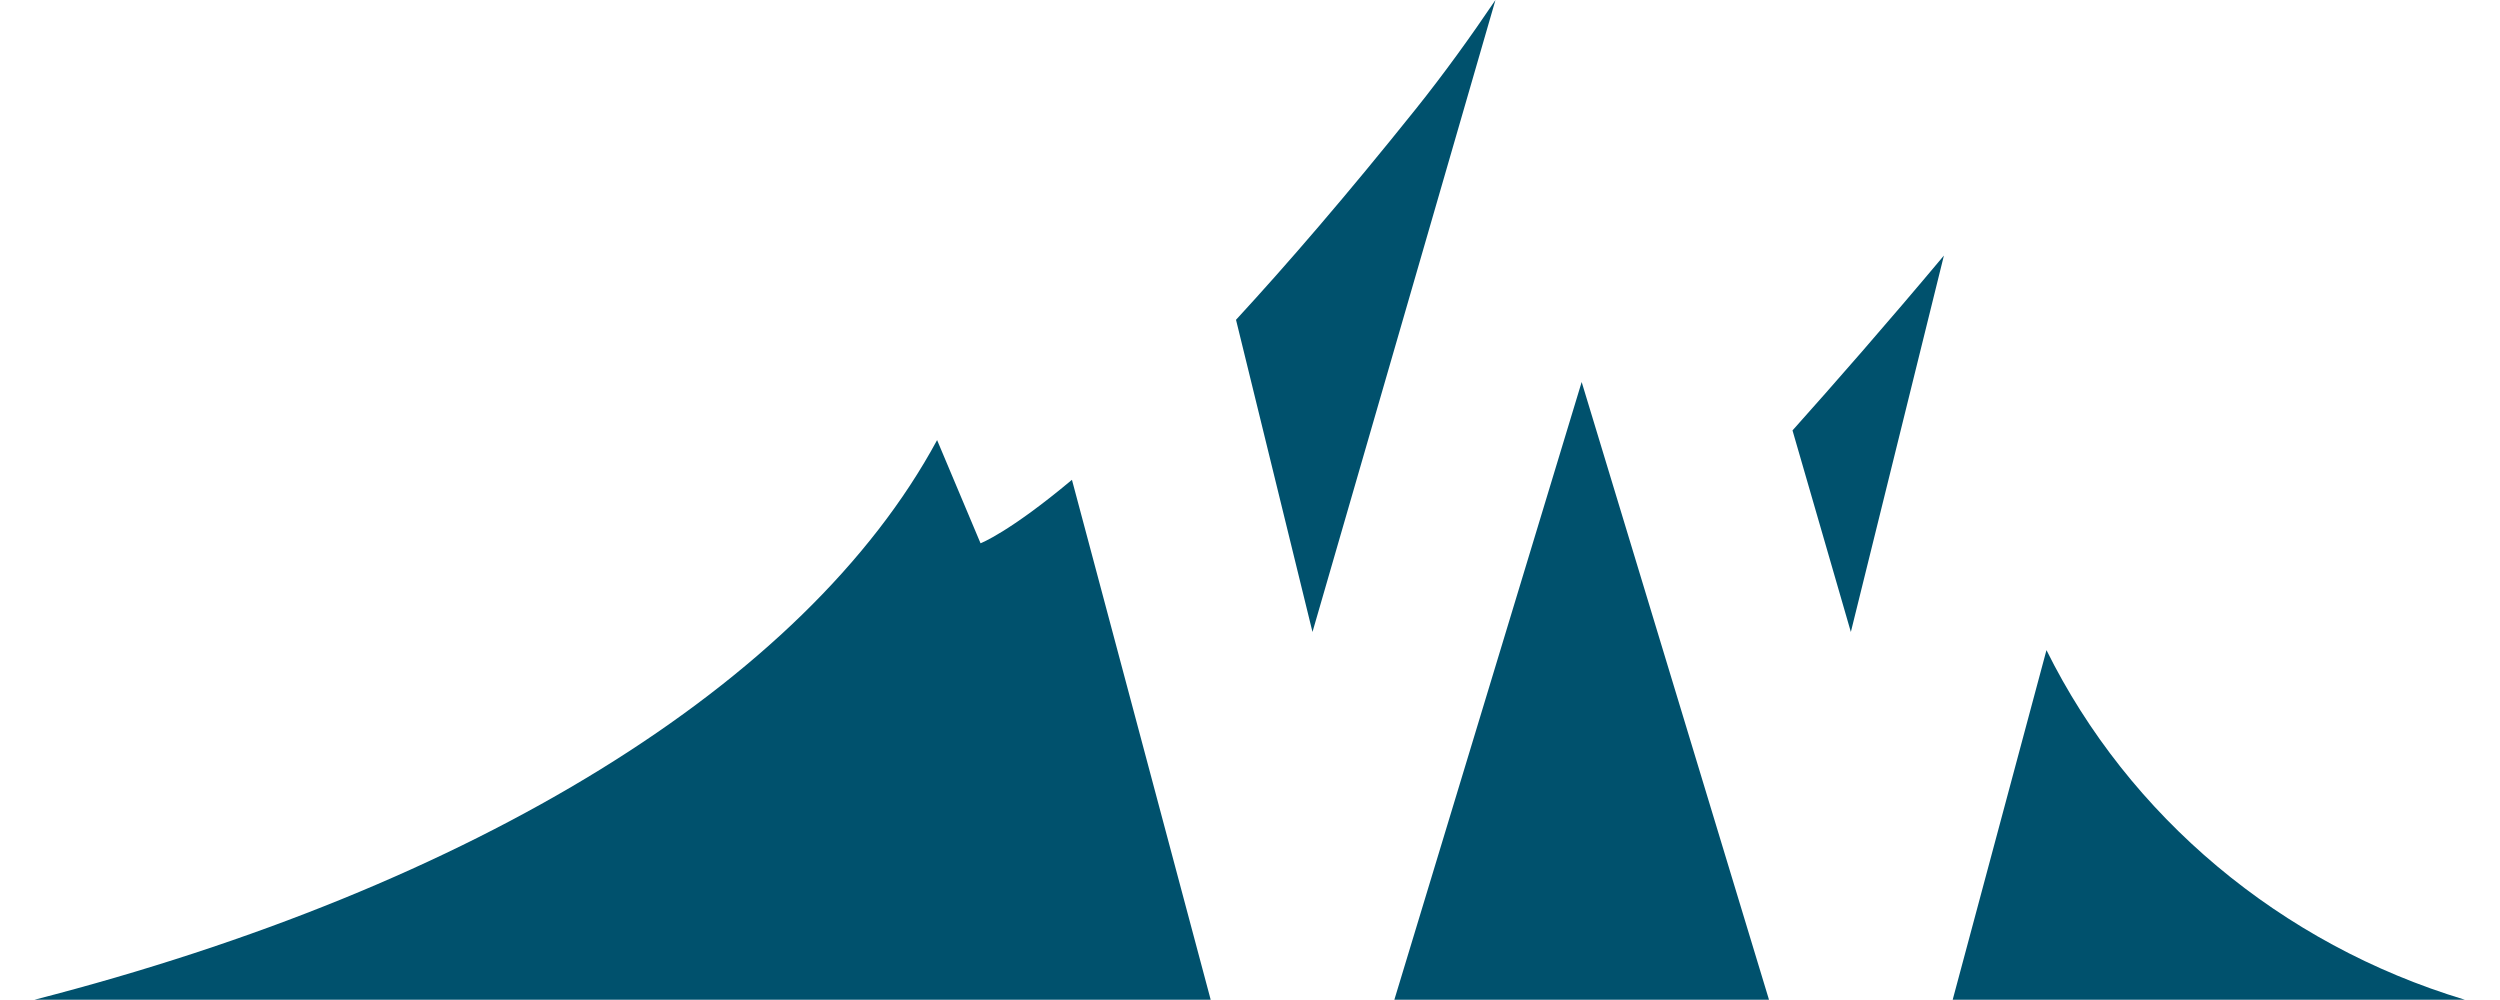
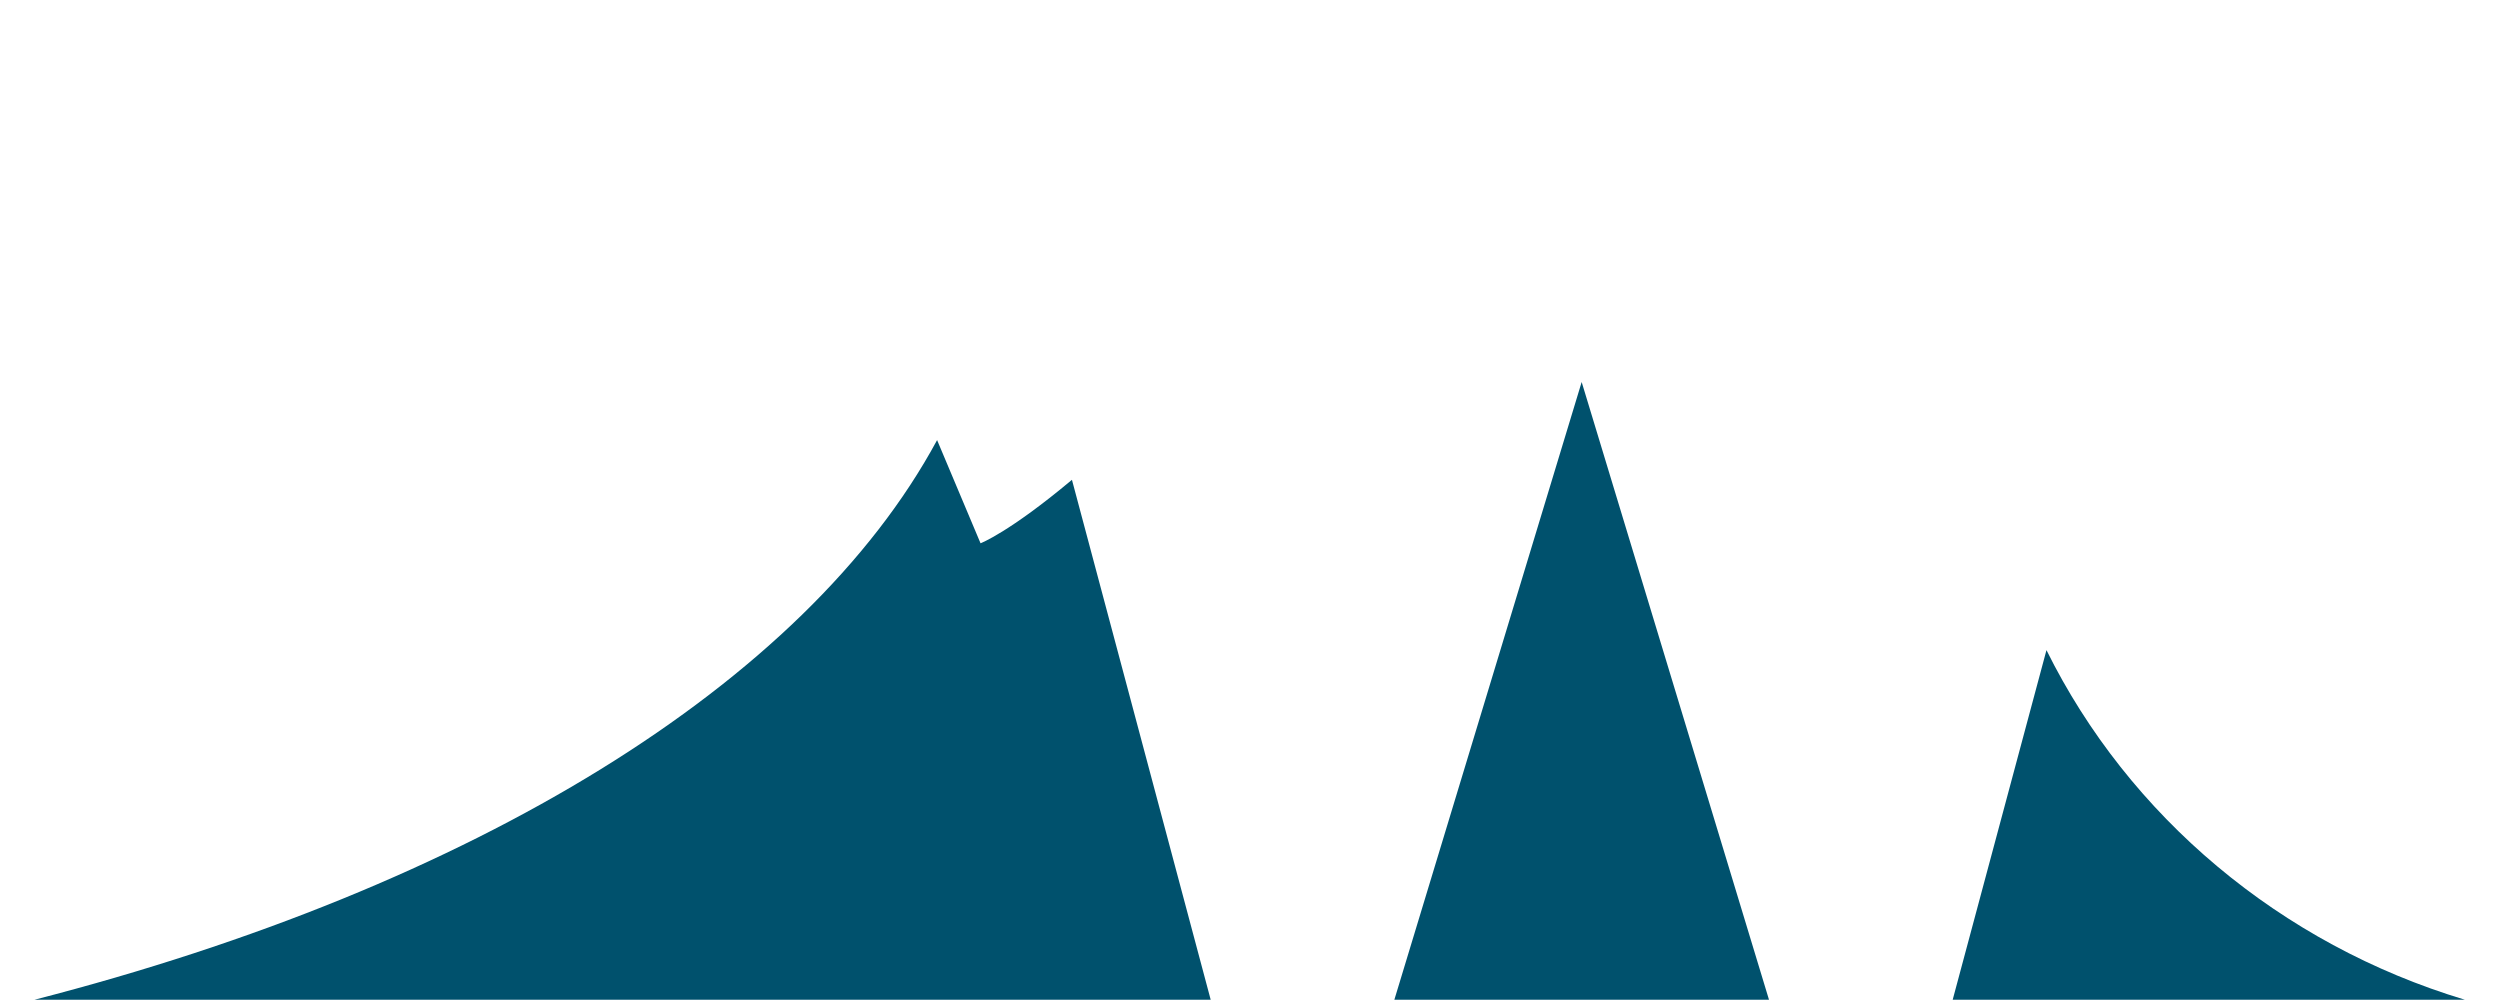
<svg xmlns="http://www.w3.org/2000/svg" width="100%" height="100%" viewBox="0 0 500 200" version="1.1" xml:space="preserve" style="fill-rule:evenodd;clip-rule:evenodd;stroke-linejoin:round;stroke-miterlimit:2;">
  <g transform="matrix(1,0,0,1,6.895,2.4647e-14)">
    <g transform="matrix(0.916,0,0,0.916,-1.13687e-13,-0.191)">
      <path d="M197.079,96.3C168.255,149.665 95.667,193.885 0,218.492L256.816,218.492L226.522,104.971C212.755,116.499 206.564,118.828 206.564,118.828L197.079,96.3ZM378.716,218.492L337.816,83.617L296.916,218.492L378.716,218.492ZM530.66,218.492C490.316,206.351 457.243,178.388 439.3,142.158L418.823,218.492L530.66,218.492Z" style="fill:rgb(0,81,109);fill-rule:nonzero;" />
    </g>
    <g transform="matrix(0.916,0,0,0.916,-1.13687e-13,-0.191)">
-       <path d="M318.993,0.208C313.558,8.256 307.774,16.292 301.561,24.054C286.548,42.806 273.528,57.892 262.344,70.033L279.042,138.191L318.993,0.208ZM416.906,56.01C404.335,71.018 392.795,84.184 383.849,94.186L396.59,138.191L416.906,56.01Z" style="fill:rgb(0,81,109);fill-rule:nonzero;" />
-     </g>
+       </g>
  </g>
</svg>